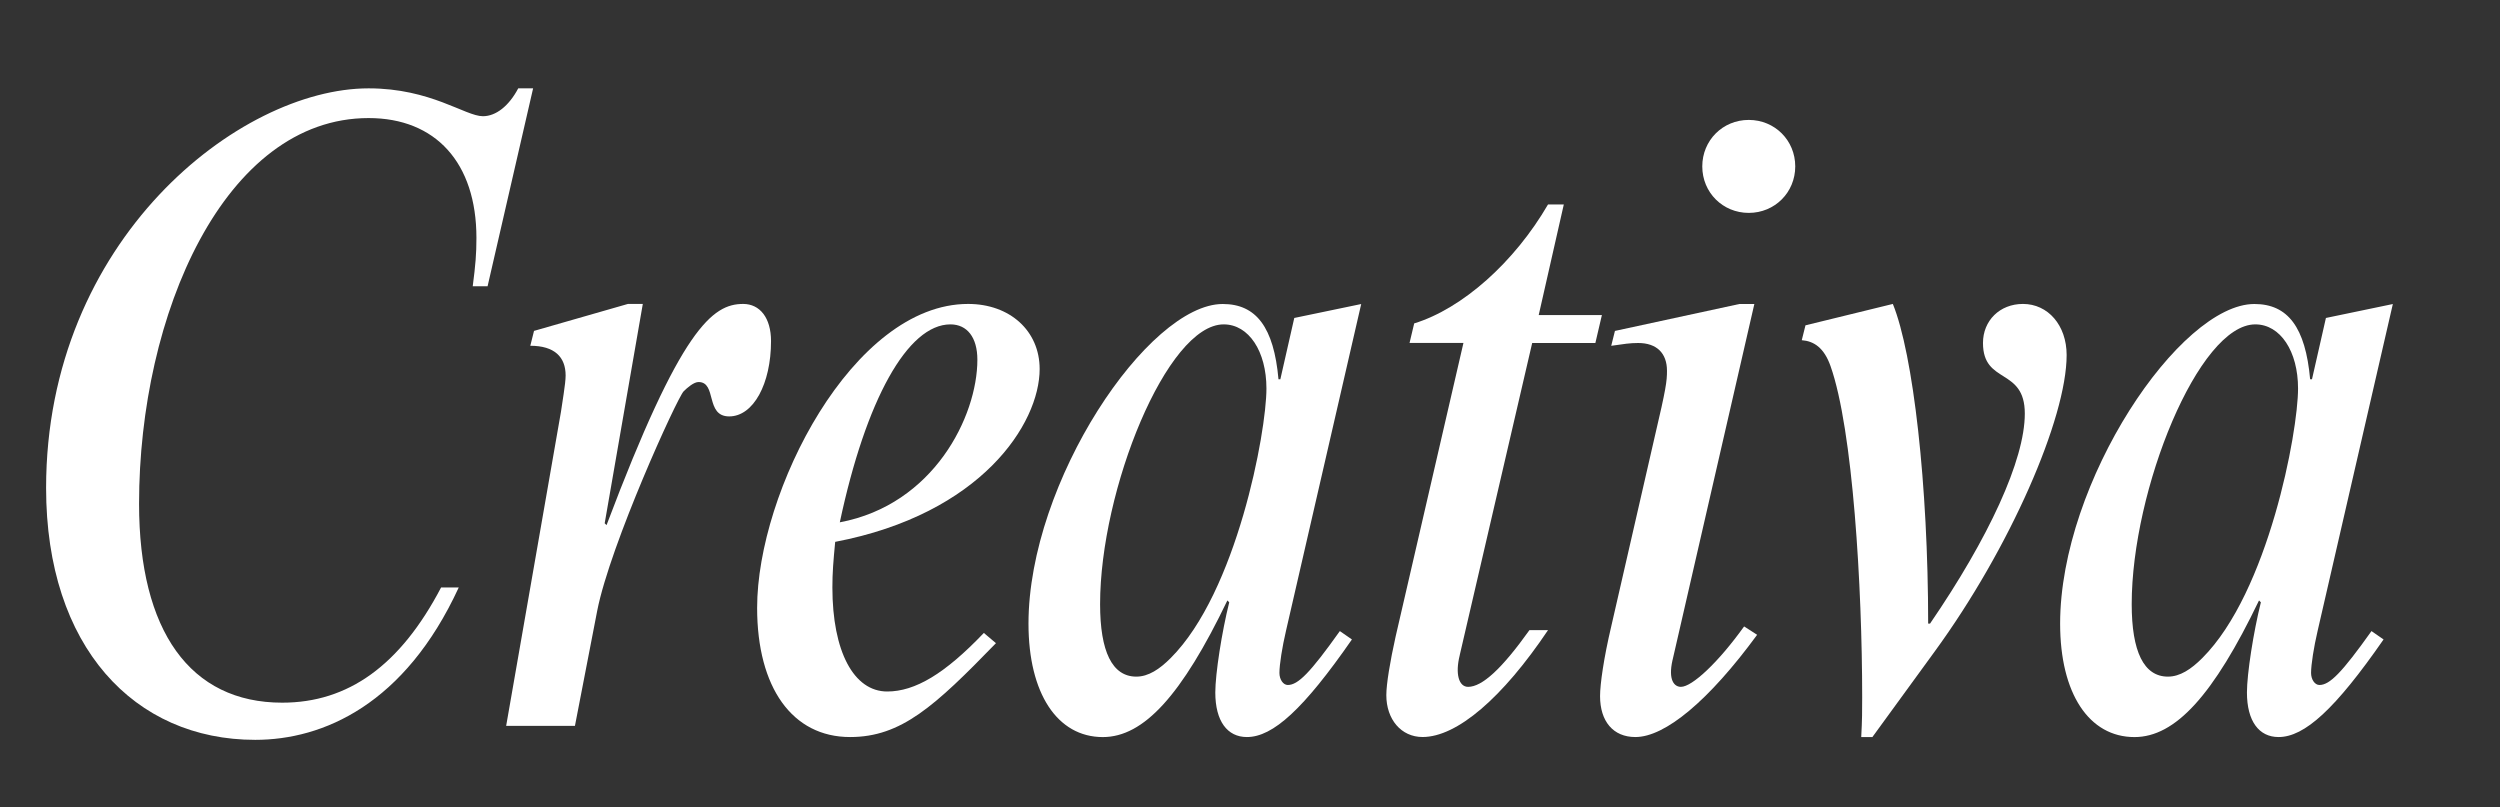
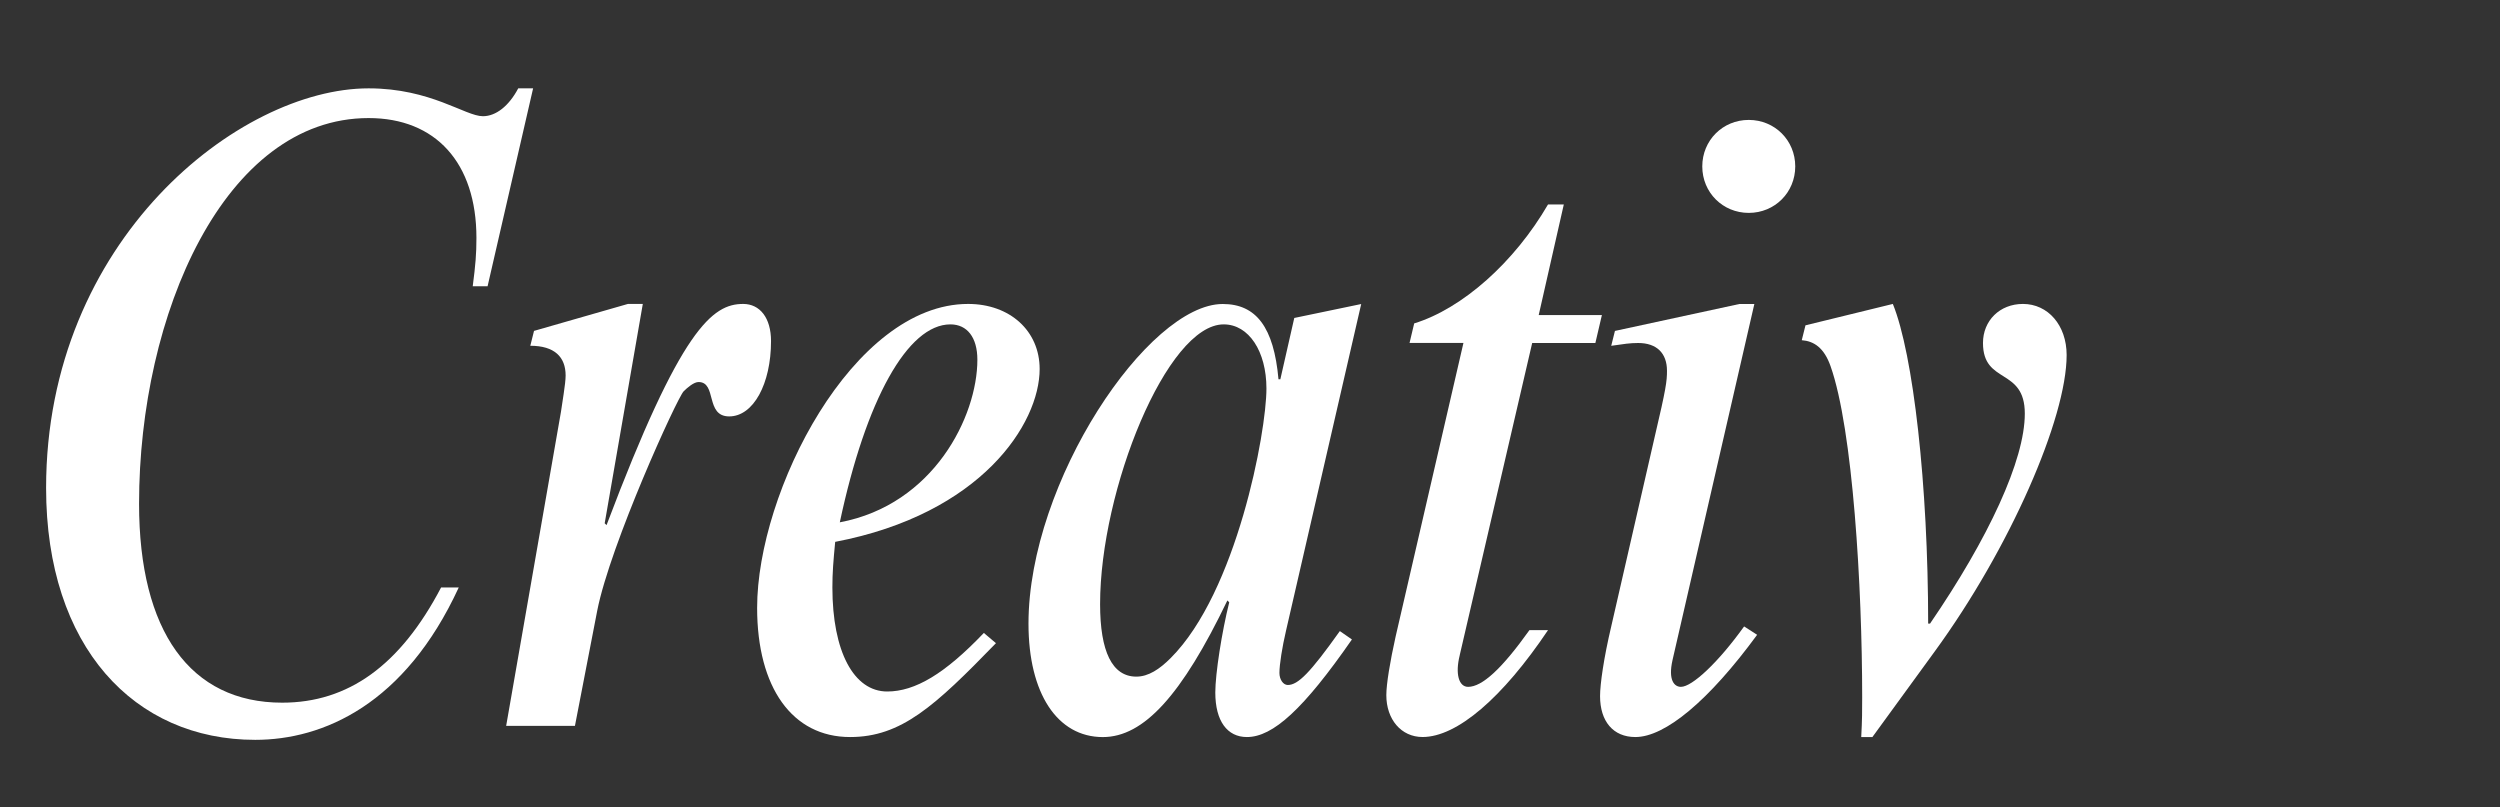
<svg xmlns="http://www.w3.org/2000/svg" viewBox="0 0 768 248" data-name="Capa 1" id="Capa_1">
  <rect x="0" y="0" width="768" height="248" fill="#333333" stroke="none" />
  <defs>
    <style>
      .cls-1 {
        fill: #fff;
      }
    </style>
  </defs>
  <path d="M149.79,87.95h-4.57c.86-6.57,1.14-9.99,1.14-14.85,0-23.13-12.56-36.83-33.12-36.83-44.25,0-70.52,60.24-70.52,118.49,0,39.11,15.7,61.1,43.97,61.1,20.27,0,36.26-11.42,48.82-35.4h5.42c-16.56,35.97-41.68,46.82-62.53,46.82-37.12,0-64.24-28.55-64.24-77.37,0-76.23,59.39-122.77,99.07-122.77,19.13,0,29.69,8.56,35.12,8.56,4,0,7.99-3.14,10.85-8.56h4.57l-13.99,60.81Z" class="cls-1" />
  <path d="M192.9,93.37h4.57l-11.71,67.38.57.57c22.84-60.53,32.55-67.95,41.97-67.95,5.14,0,8.56,4.28,8.56,11.42,0,13.13-5.42,23.13-12.85,23.13s-3.71-10.56-9.42-10.56c-1.43,0-3.43,1.71-4.57,2.85-2,2-22.56,47.11-26.55,67.38l-6.85,35.4h-21.13l16.84-96.5c.29-2.28,1.43-8.56,1.43-11.13,0-5.71-3.43-9.14-10.85-9.14l1.14-4.57,28.84-8.28Z" class="cls-1" />
  <path d="M305.96,197.58c-18.84,19.41-29.12,28.84-44.82,28.84-17.7,0-28.55-15.13-28.55-39.69,0-35.69,29.41-93.36,64.81-93.36,12.85,0,21.98,8.28,21.98,19.99,0,16.84-17.99,44.54-62.81,53.1-.57,6-.86,9.42-.86,13.99,0,19.7,6.57,31.98,16.84,31.98,8.57,0,17.7-5.42,29.69-17.99l3.71,3.14ZM300.25,110.5c0-6.85-3.14-10.85-8.28-10.85-13.13,0-25.98,23.13-33.98,60.81,28.84-5.42,42.26-32.55,42.26-49.96Z" class="cls-1" />
  <path d="M395.04,193.87c-1.14,4.85-2,10.28-2,12.85,0,2,1.14,3.71,2.57,3.71,3.14,0,6.85-3.71,15.99-16.56l3.71,2.57c-14.85,21.41-24.27,29.98-32.26,29.98-6,0-9.71-4.85-9.71-13.7,0-5.71,2-18.56,4.28-27.69l-.57-.57c-13.99,29.12-25.7,41.97-38.26,41.97-13.99,0-22.84-13.42-22.84-34.83,0-43.68,36.83-98.21,59.67-98.21,10.28,0,15.7,7.14,17.13,23.13h.57l4.28-18.84,20.56-4.28-23.13,100.5ZM359.64,202.15c20.27-20.27,29.41-69.38,29.41-82.8,0-11.42-5.42-19.7-13.13-19.7-17.42,0-37.97,50.82-37.97,85.94,0,14.56,3.71,22.27,11.13,22.27,3.71,0,7.14-2.28,10.56-5.71Z" class="cls-1" />
  <path d="M448.43,201.29c-1.43,5.71-.29,9.71,2.57,9.71,4.28,0,10.28-5.42,18.84-17.42h5.71c-13.99,20.84-27.98,32.83-38.54,32.83-6.57,0-11.13-5.42-11.13-12.85,0-3.43,1.14-10.28,2.85-17.99l20.84-90.22h-16.56l1.43-6c14.85-4.57,30.83-18.84,41.11-36.54h4.85l-7.71,33.98h19.41l-2,8.57h-19.41l-22.27,95.93Z" class="cls-1" />
-   <path d="M513.81,202.72c-1.43,6.28.57,8.28,2.57,8.28,3.43,0,11.42-7.42,19.41-18.56l4,2.57c-14.85,20.27-28.27,31.41-37.4,31.41-6.85,0-10.85-4.85-10.85-12.56,0-3.71,1.14-11.71,3.43-21.41l13.42-58.53c3.43-14.56,3.71-16.85,3.71-19.99,0-5.42-3.14-8.56-8.85-8.56-2.57,0-4.28.29-8.28.86l1.14-4.57,38.26-8.28h4.57l-25.12,109.35ZM551.5,51.12c0,7.99-6.28,14.28-14.28,14.28s-14.28-6.28-14.28-14.28,6.28-14.28,14.28-14.28,14.28,6.28,14.28,14.28Z" class="cls-1" />
+   <path d="M513.81,202.72c-1.43,6.28.57,8.28,2.57,8.28,3.43,0,11.42-7.42,19.41-18.56l4,2.57c-14.85,20.27-28.27,31.41-37.4,31.41-6.85,0-10.85-4.85-10.85-12.56,0-3.71,1.14-11.71,3.43-21.41l13.42-58.53c3.43-14.56,3.71-16.85,3.71-19.99,0-5.42-3.14-8.56-8.85-8.56-2.57,0-4.28.29-8.28.86l1.14-4.57,38.26-8.28h4.57ZM551.5,51.12c0,7.99-6.28,14.28-14.28,14.28s-14.28-6.28-14.28-14.28,6.28-14.28,14.28-14.28,14.28,6.28,14.28,14.28Z" class="cls-1" />
  <path d="M581.48,93.37c6.28,15.42,10.85,55.67,10.85,98.21h.57c17.99-26.27,29.12-50.25,29.12-64.52s-12.85-8.85-12.85-21.7c0-6.85,5.14-11.99,12.28-11.99,7.71,0,13.42,6.57,13.42,15.7,0,19.41-17.42,59.39-40.54,91.08l-19.13,26.27h-3.43c.29-5.42.29-7.99.29-12.28,0-33.69-2.85-82.23-9.71-101.64-2-5.71-5.14-7.71-8.85-7.99l1.14-4.57,26.84-6.57Z" class="cls-1" />
-   <path d="M711.96,193.87c-1.14,4.85-2,10.28-2,12.85,0,2,1.14,3.71,2.57,3.71,3.14,0,6.85-3.71,15.99-16.56l3.71,2.57c-14.85,21.41-24.27,29.98-32.26,29.98-6,0-9.71-4.85-9.71-13.7,0-5.71,2-18.56,4.28-27.69l-.57-.57c-13.99,29.12-25.7,41.97-38.26,41.97-13.99,0-22.84-13.42-22.84-34.83,0-43.68,36.83-98.21,59.67-98.21,10.28,0,15.7,7.14,17.13,23.13h.57l4.28-18.84,20.56-4.28-23.13,100.5ZM676.55,202.15c20.27-20.27,29.41-69.38,29.41-82.8,0-11.42-5.42-19.7-13.13-19.7-17.42,0-37.97,50.82-37.97,85.94,0,14.56,3.71,22.27,11.13,22.27,3.71,0,7.14-2.28,10.56-5.71Z" class="cls-1" />
</svg>